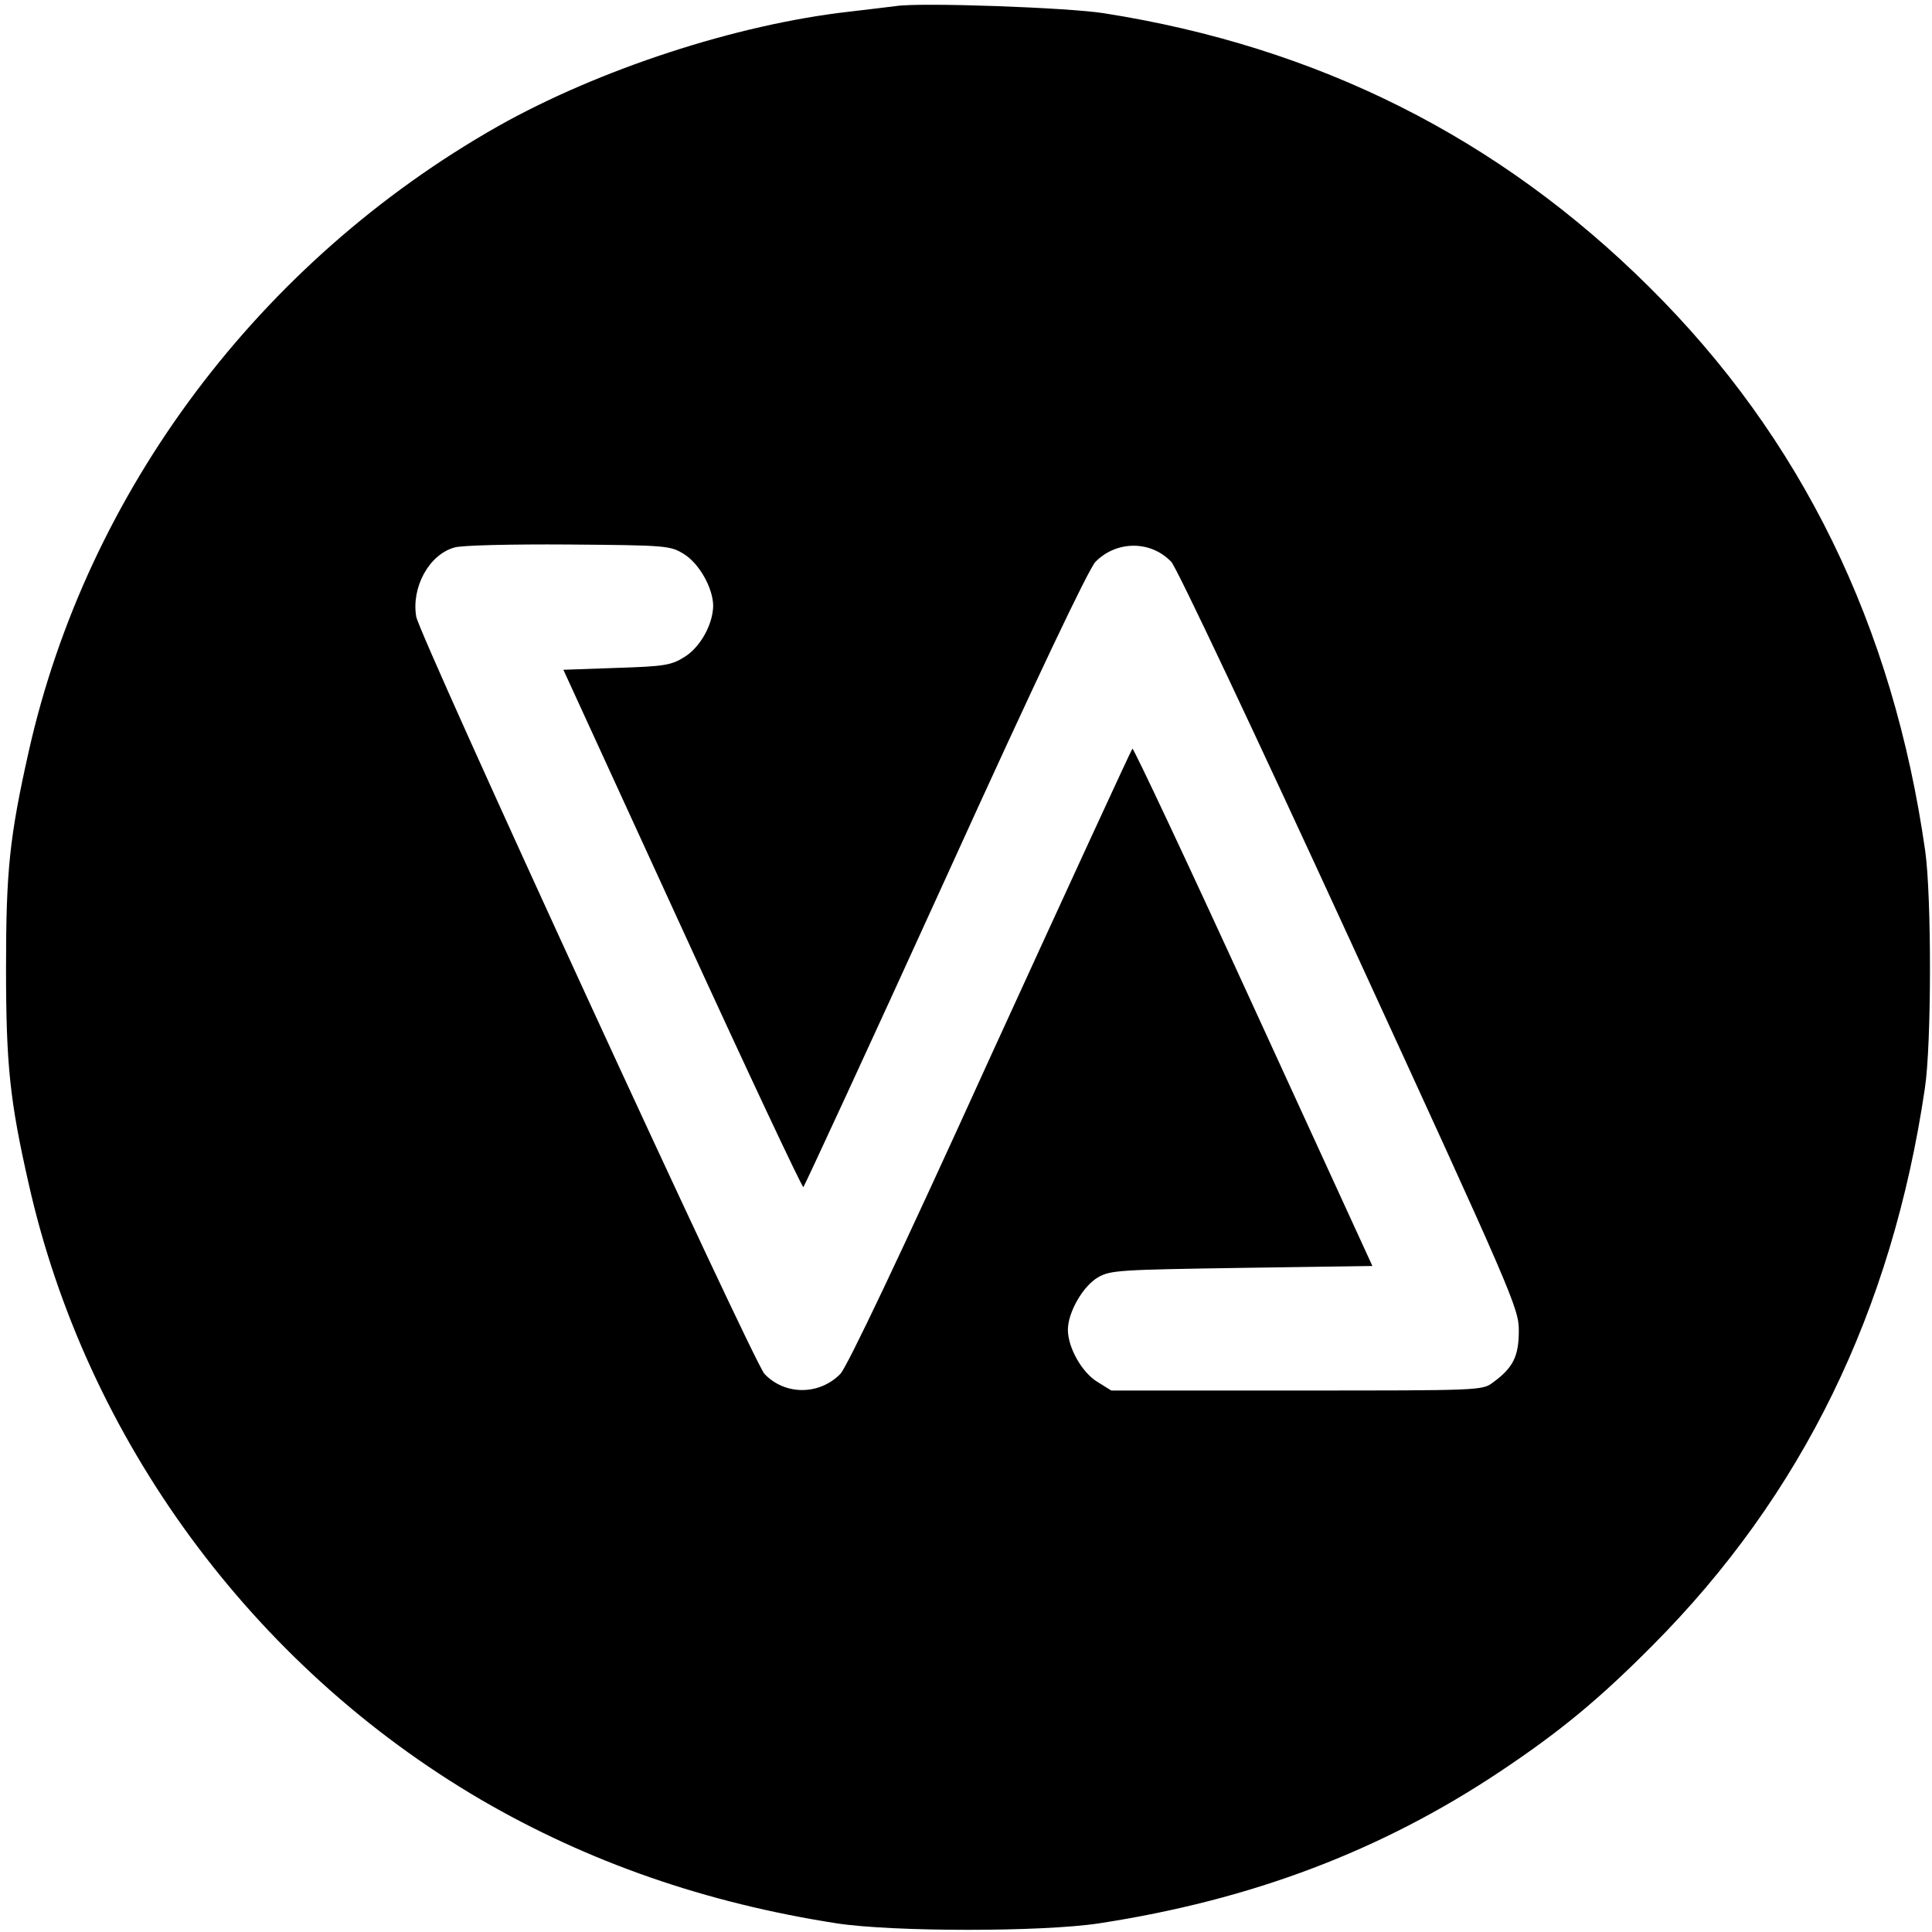
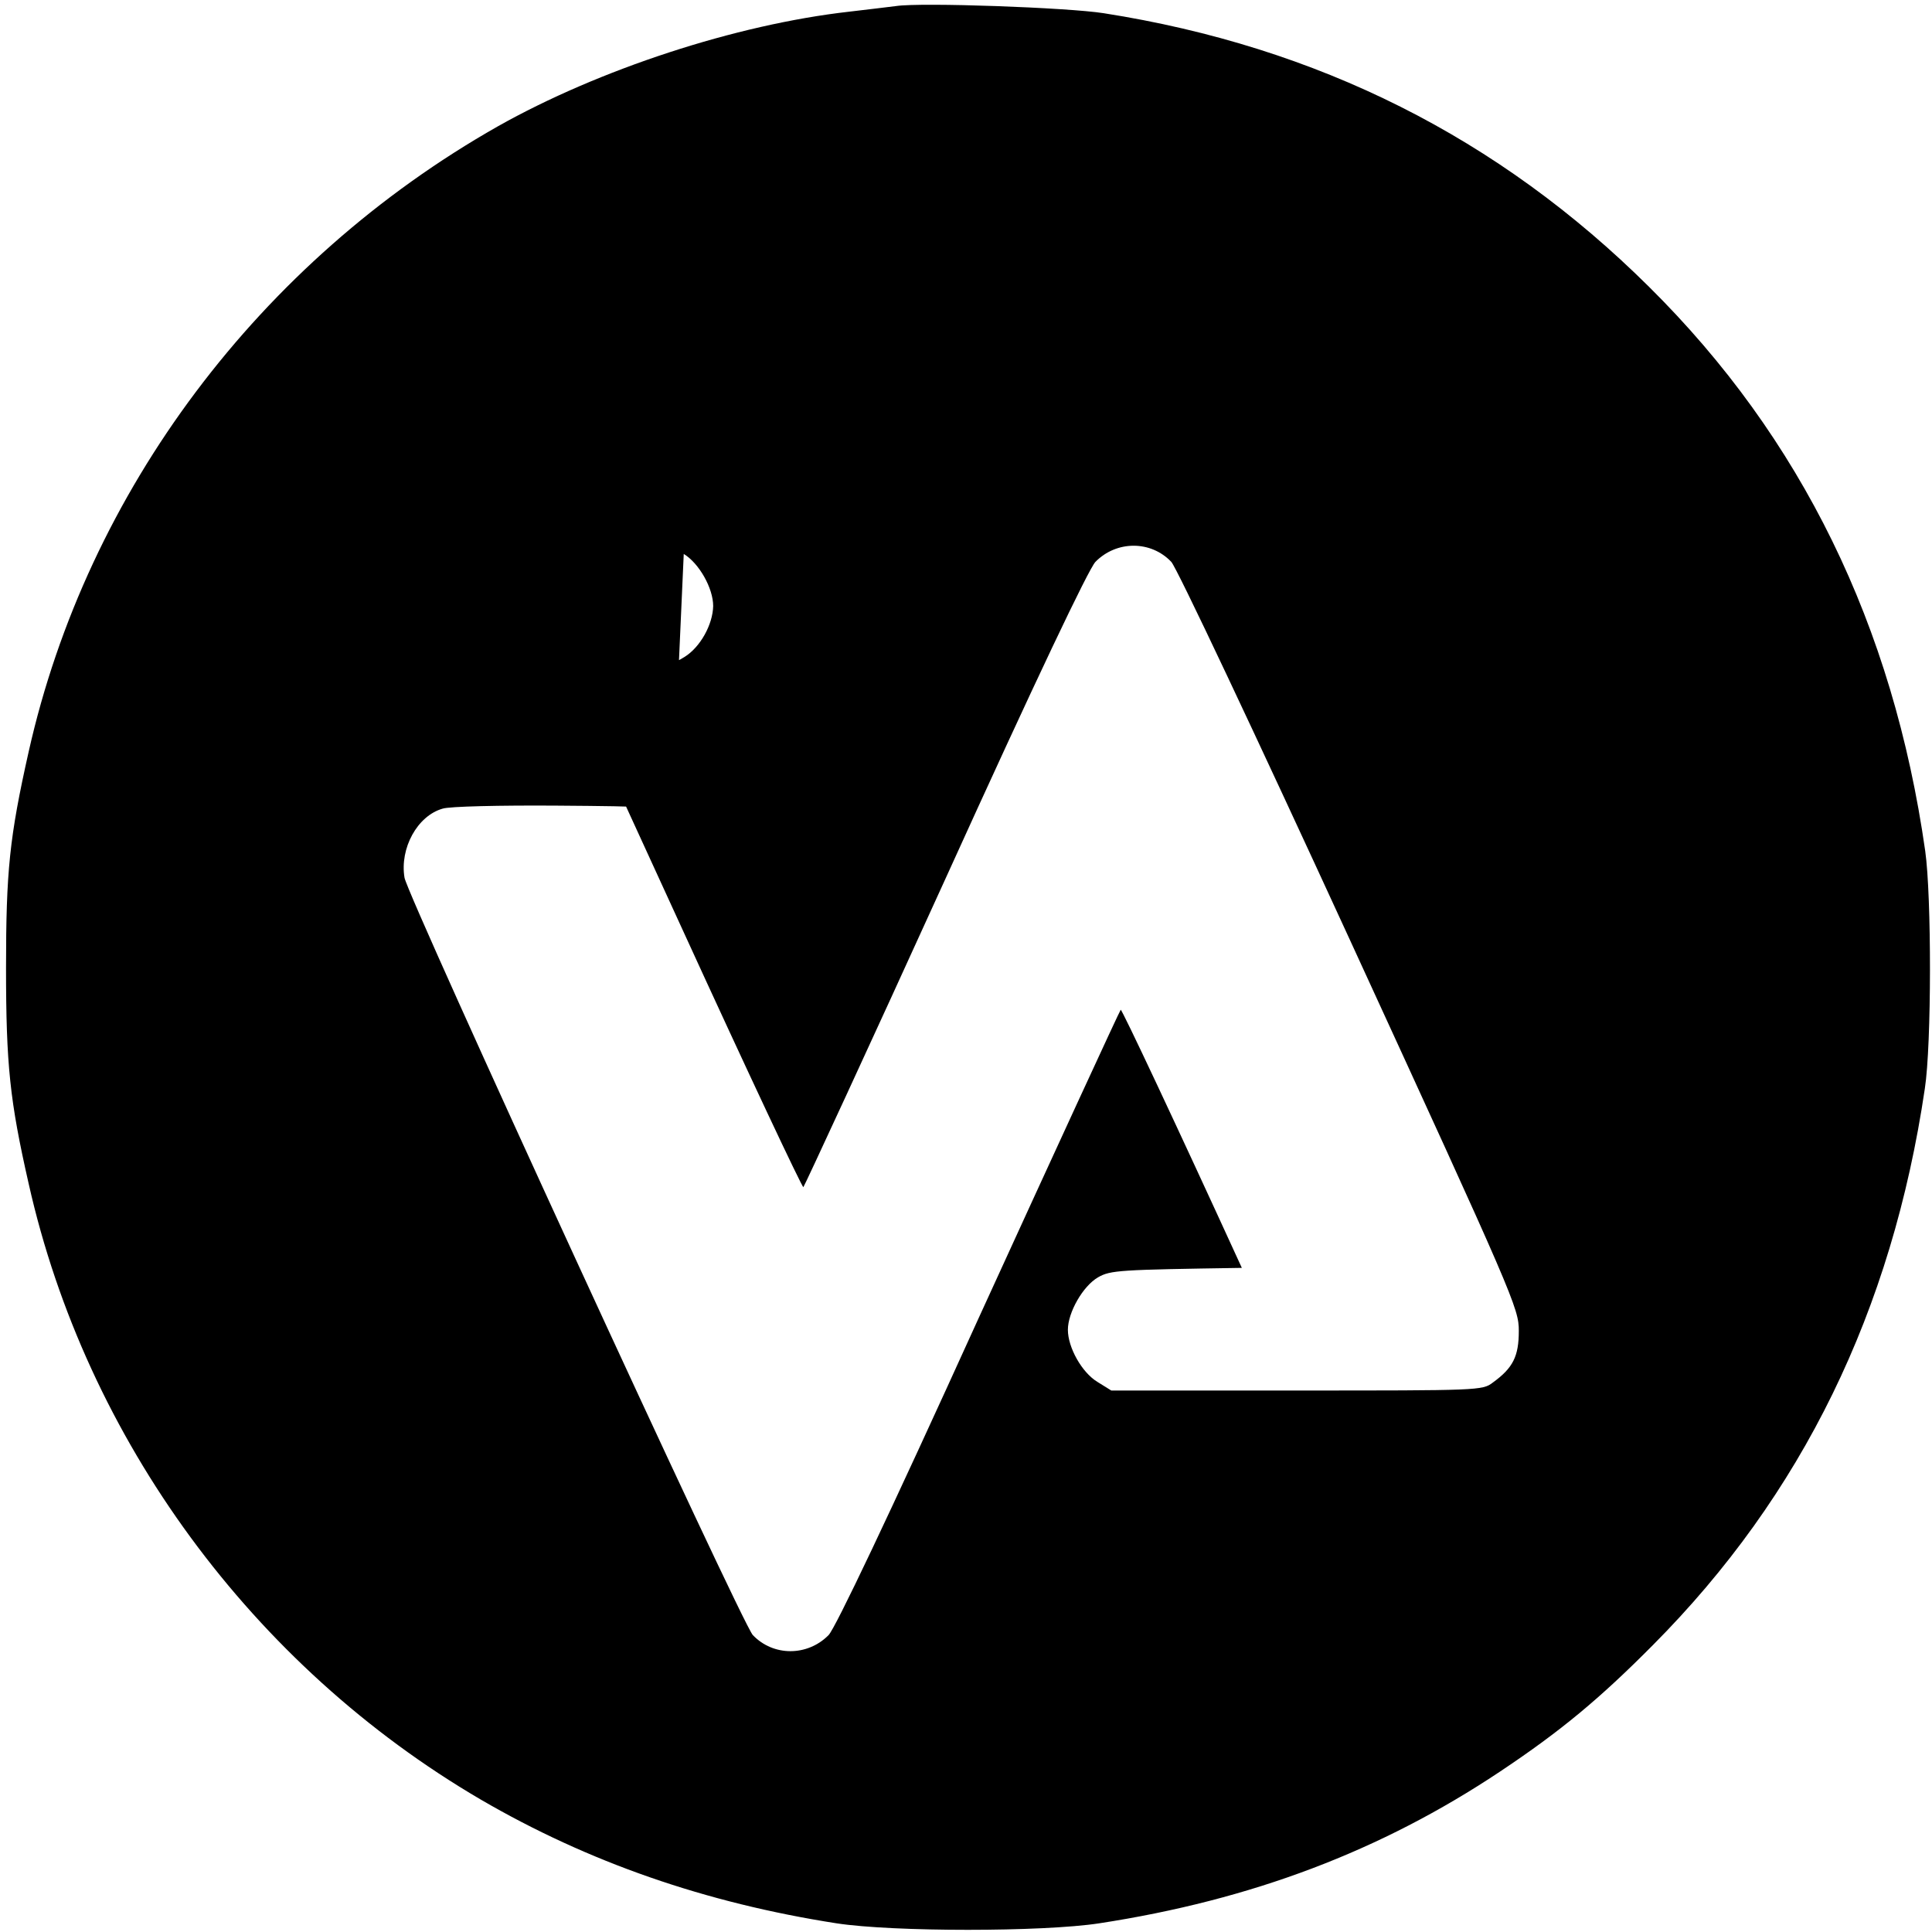
<svg xmlns="http://www.w3.org/2000/svg" version="1.0" width="512pt" height="512pt" viewBox="0 0 512 512" preserveAspectRatio="xMidYMid meet">
  <g transform="translate(0,512) scale(0.1,-0.1)" fill="#000000" stroke="none">
-     <path d="M2375 5104 c-16 -2 -73 -9 -125 -15 -300 -34 -663 -153 -931 -304 -631 -358 -1088 -966 -1243 -1657 -51 -227 -60 -317 -60 -573 0 -257 10 -352 60 -572 152 -677 593 -1278 1198 -1632 285 -166 596 -274 943 -328 150 -23 546 -23 696 0 404 62 747 192 1062 402 162 108 265 194 405 335 396 398 634 886 721 1475 18 117 18 510 1 630 -85 597 -328 1095 -732 1495 -398 395 -877 636 -1445 725 -95 15 -483 29 -550 19z m-563 -1452 c41 -25 78 -91 78 -138 -1 -49 -34 -109 -76 -135 -35 -22 -53 -25 -180 -29 l-141 -5 315 -687 c173 -378 318 -686 321 -684 3 3 173 370 376 816 242 533 380 822 398 841 56 57 147 57 201 0 14 -14 223 -457 473 -1001 436 -949 448 -977 448 -1037 0 -67 -15 -98 -69 -137 -27 -21 -38 -21 -519 -21 l-492 0 -37 23 c-41 25 -78 91 -78 138 0 46 40 116 80 139 33 19 57 20 381 25 l346 5 -315 687 c-173 378 -318 686 -321 684 -3 -3 -172 -370 -376 -816 -242 -533 -380 -822 -398 -841 -56 -57 -147 -57 -201 0 -29 30 -915 1957 -923 2007 -13 78 34 164 101 183 17 6 153 9 301 8 262 -2 271 -3 307 -25z" />
+     <path d="M2375 5104 c-16 -2 -73 -9 -125 -15 -300 -34 -663 -153 -931 -304 -631 -358 -1088 -966 -1243 -1657 -51 -227 -60 -317 -60 -573 0 -257 10 -352 60 -572 152 -677 593 -1278 1198 -1632 285 -166 596 -274 943 -328 150 -23 546 -23 696 0 404 62 747 192 1062 402 162 108 265 194 405 335 396 398 634 886 721 1475 18 117 18 510 1 630 -85 597 -328 1095 -732 1495 -398 395 -877 636 -1445 725 -95 15 -483 29 -550 19z m-563 -1452 c41 -25 78 -91 78 -138 -1 -49 -34 -109 -76 -135 -35 -22 -53 -25 -180 -29 l-141 -5 315 -687 c173 -378 318 -686 321 -684 3 3 173 370 376 816 242 533 380 822 398 841 56 57 147 57 201 0 14 -14 223 -457 473 -1001 436 -949 448 -977 448 -1037 0 -67 -15 -98 -69 -137 -27 -21 -38 -21 -519 -21 l-492 0 -37 23 c-41 25 -78 91 -78 138 0 46 40 116 80 139 33 19 57 20 381 25 c-173 378 -318 686 -321 684 -3 -3 -172 -370 -376 -816 -242 -533 -380 -822 -398 -841 -56 -57 -147 -57 -201 0 -29 30 -915 1957 -923 2007 -13 78 34 164 101 183 17 6 153 9 301 8 262 -2 271 -3 307 -25z" />
  </g>
</svg>